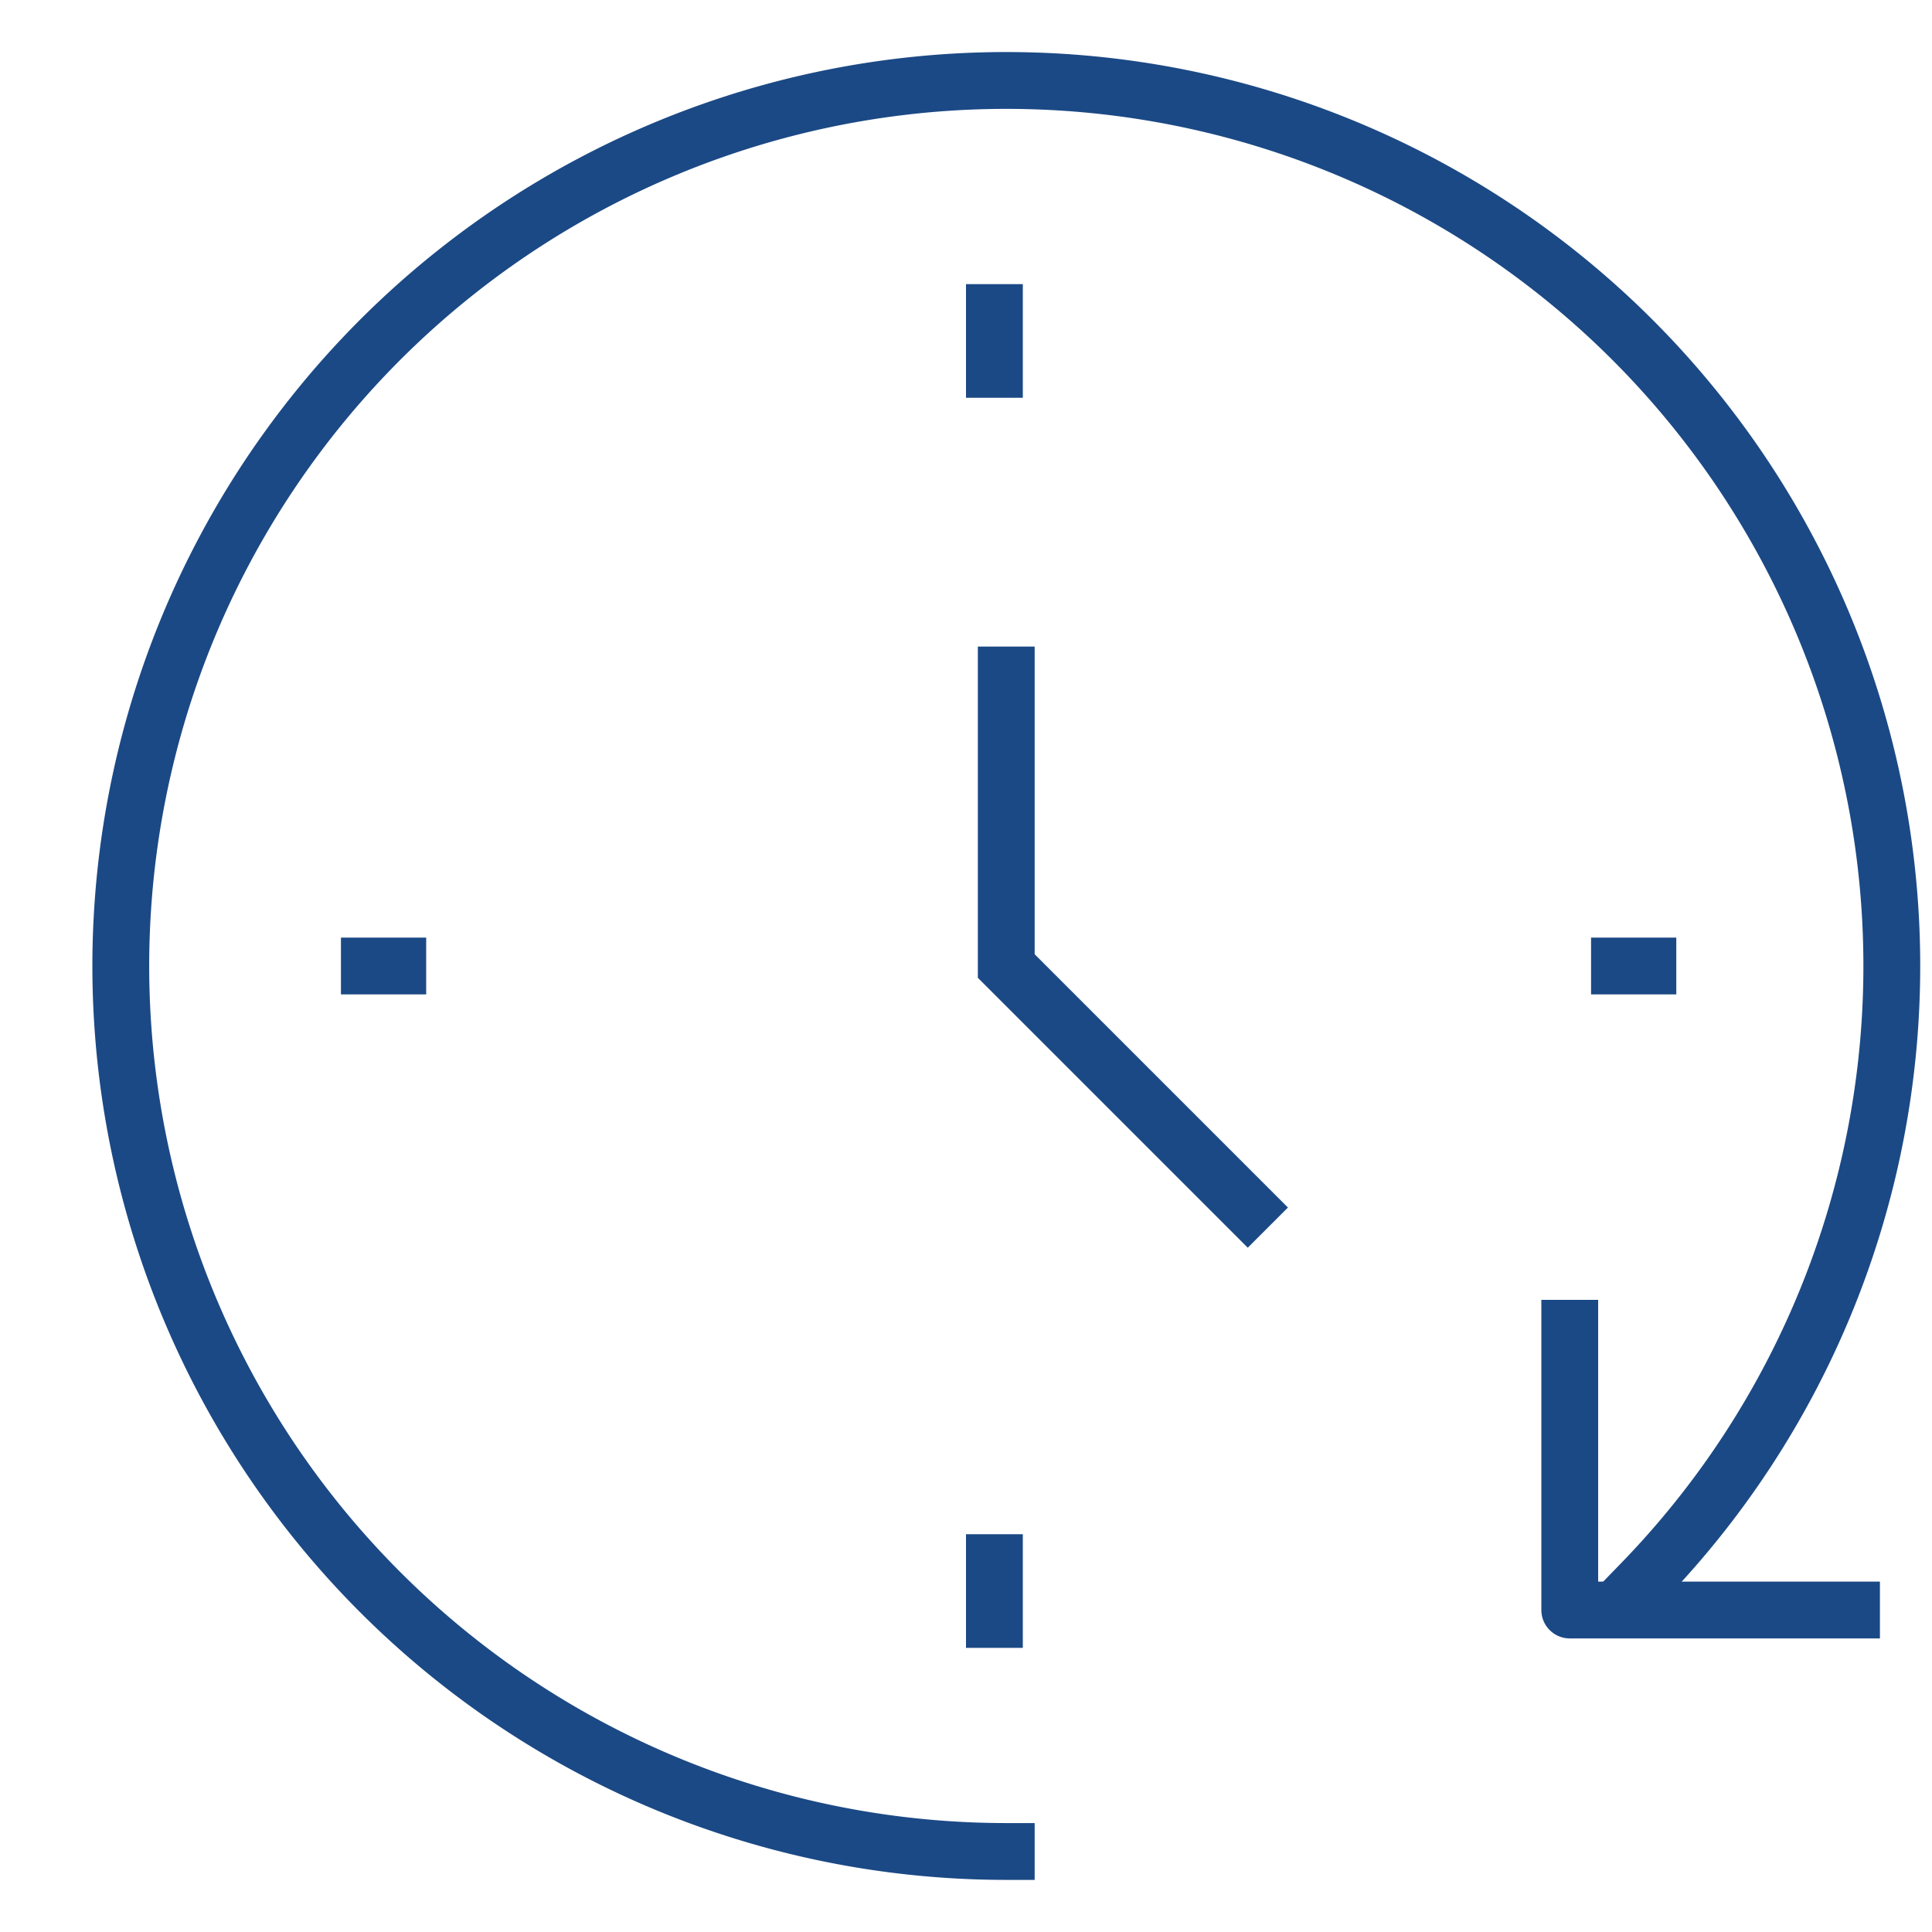
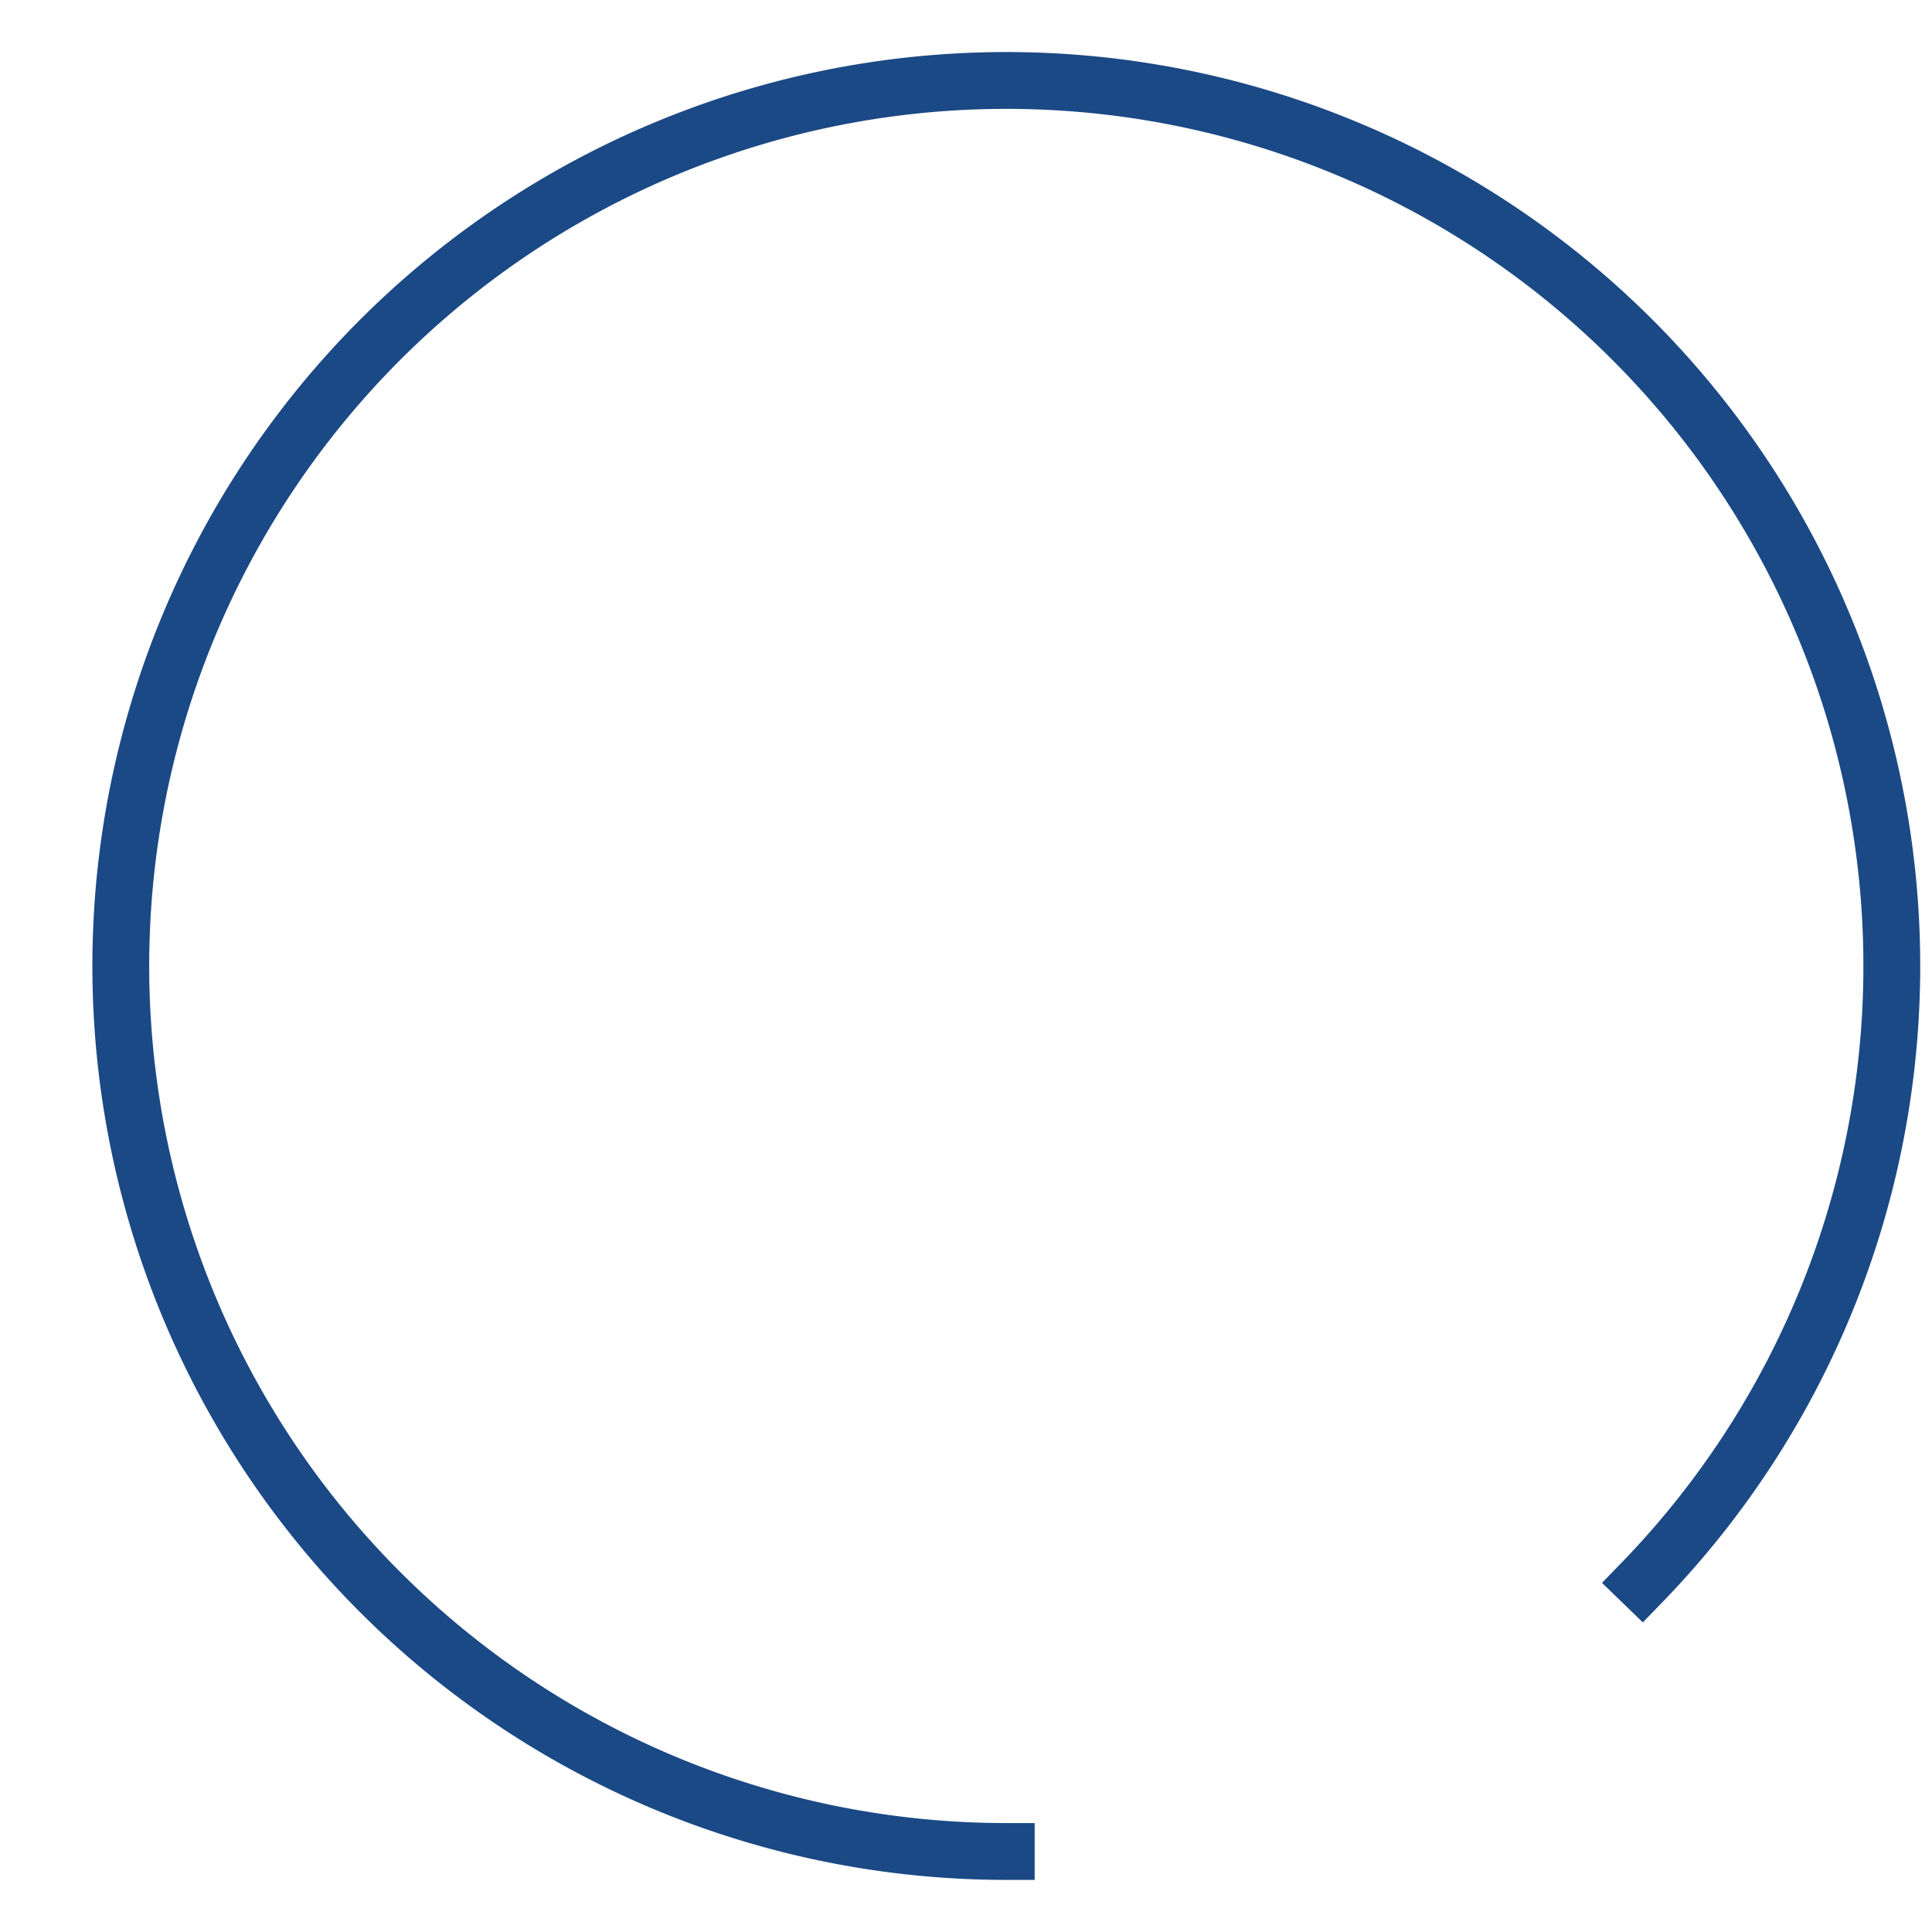
<svg xmlns="http://www.w3.org/2000/svg" width="68" height="68">
-   <path fill="none" d="M0 0h68v68H0z" />
  <path d="M35.417 65.166A31.167 31.167 0 1157.8 55.689" fill="none" stroke="#1b4985" stroke-linecap="square" stroke-linejoin="round" stroke-width="2" />
-   <path d="M35.417 23.758v10.243l8.5 8.5" fill="none" stroke="#1b4985" stroke-linecap="square" stroke-miterlimit="10" stroke-width="2" />
-   <path fill="none" stroke="#1b4985" stroke-linecap="square" stroke-linejoin="round" stroke-width="2" d="M35 11v2m0 42v2m23-23h-1m-43 0h-1m42.25 12.75v9.917h9.917" />
</svg>